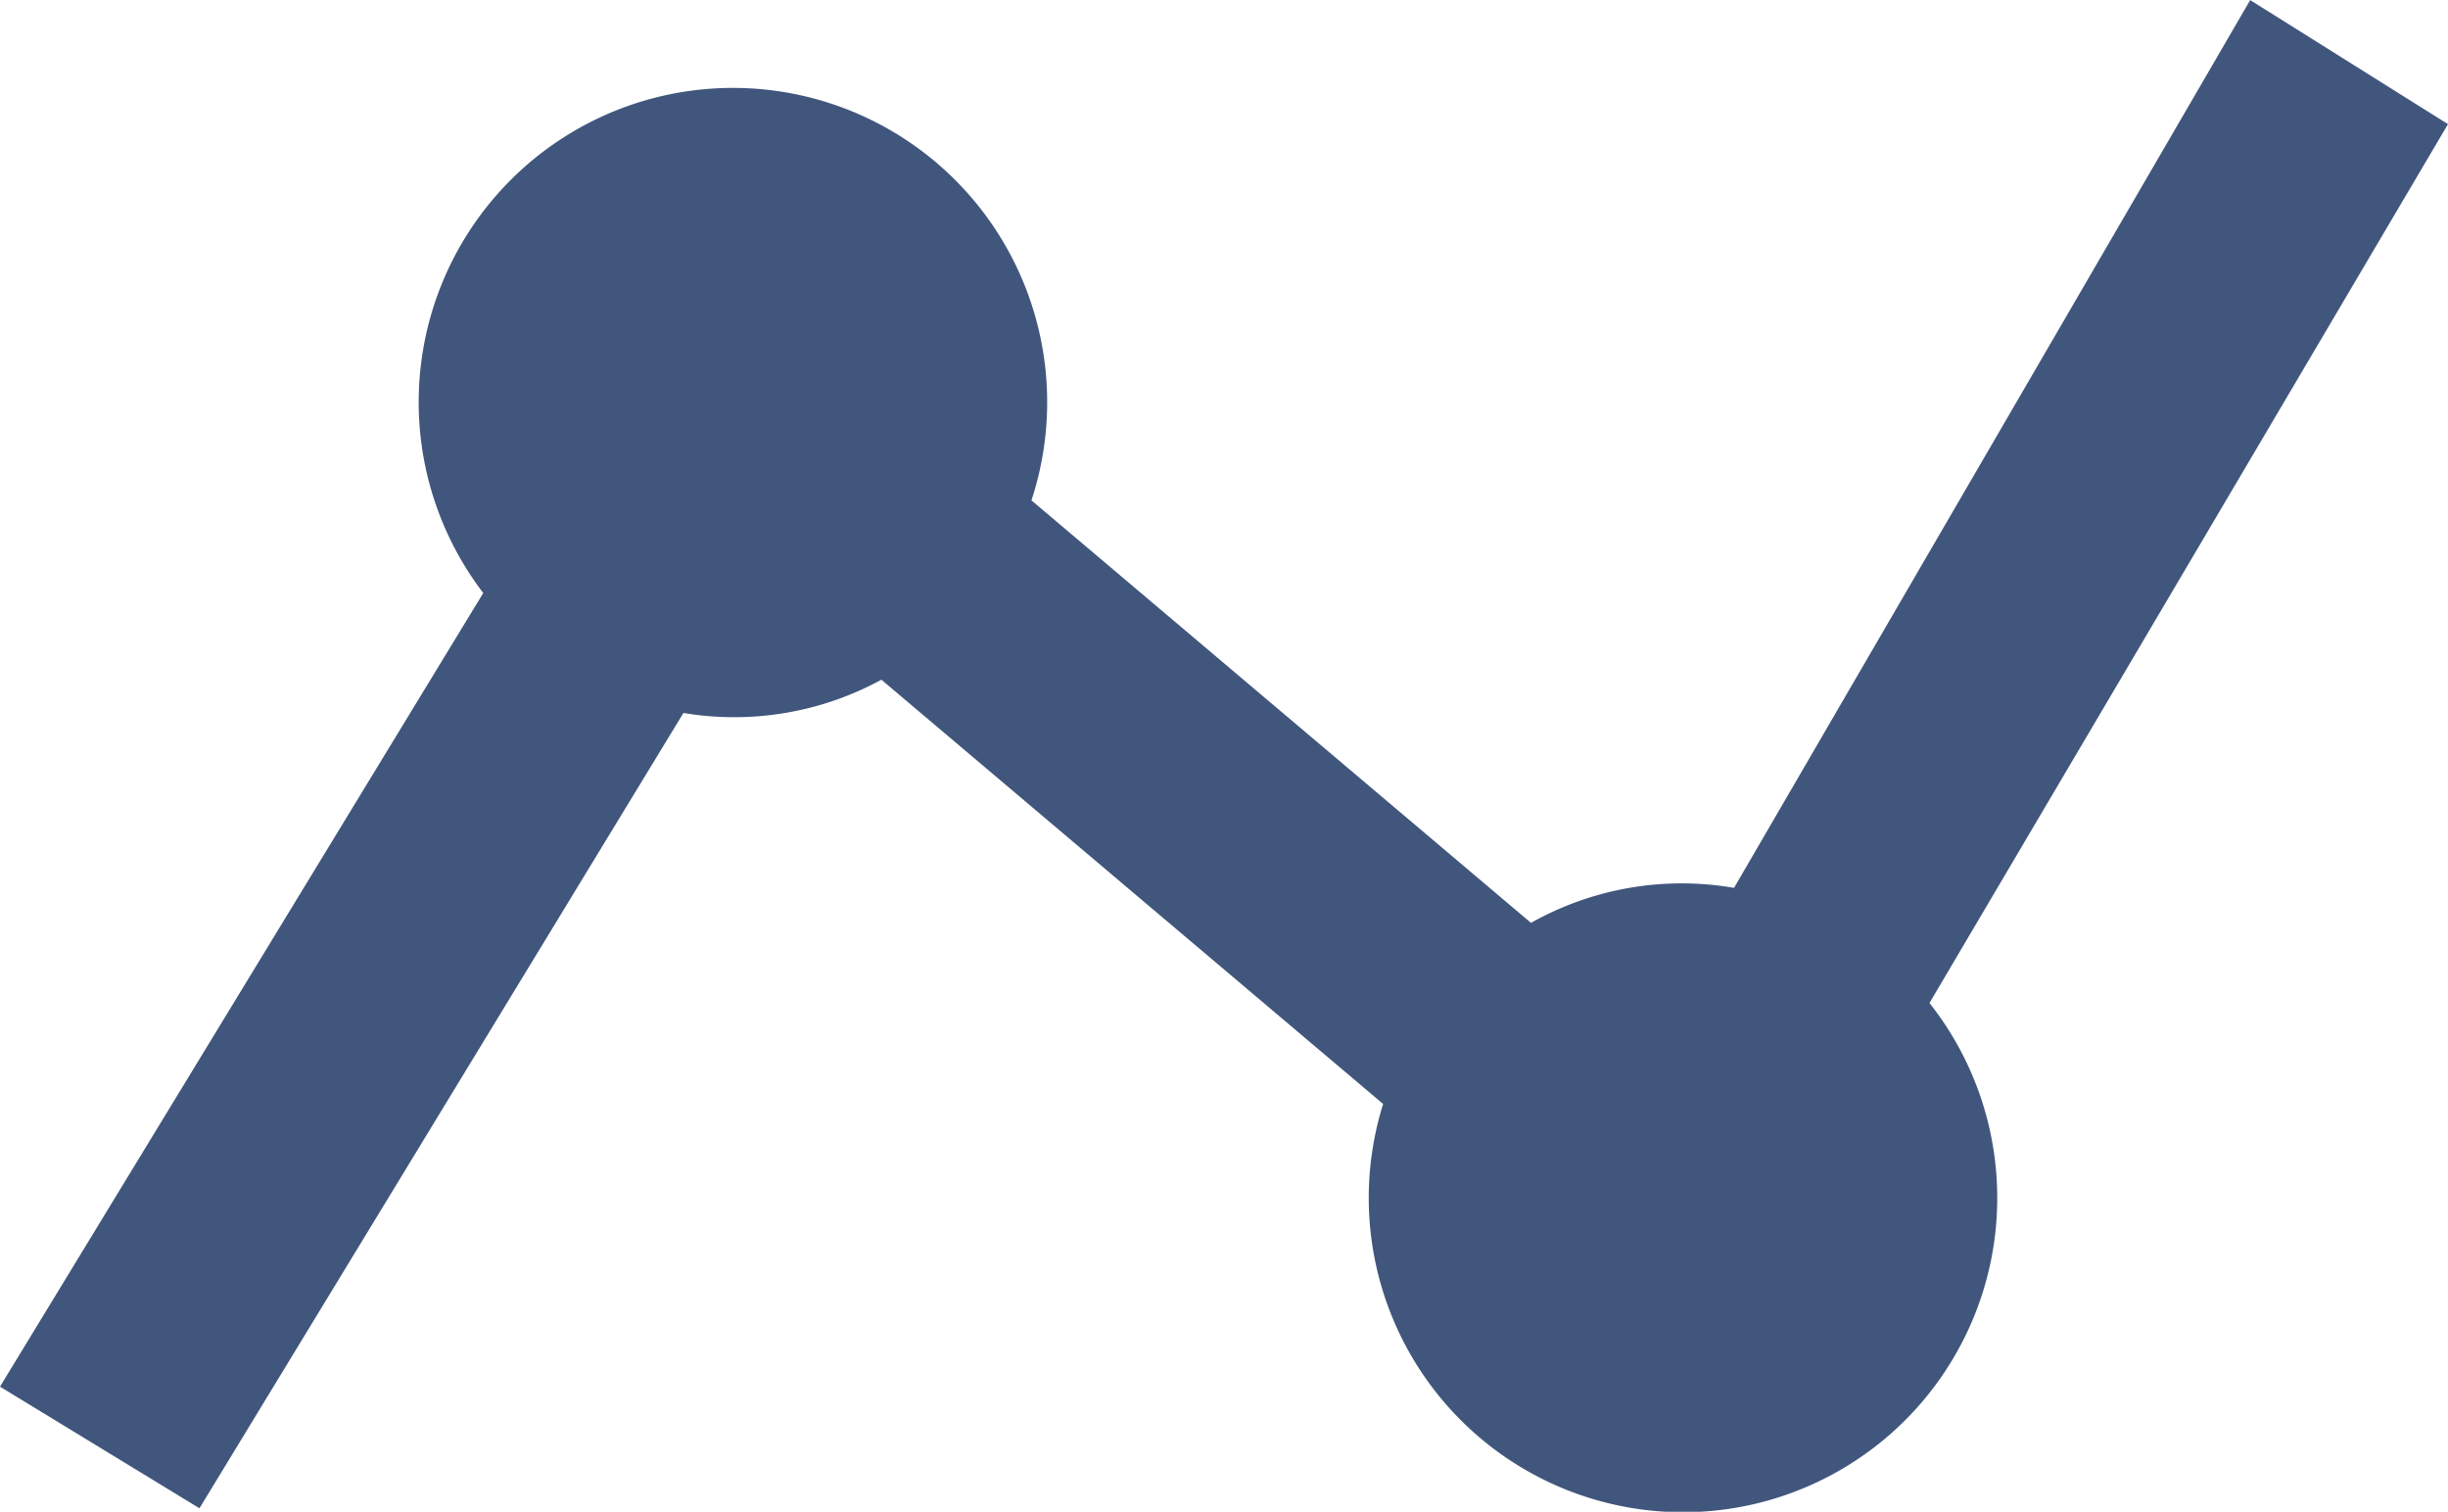
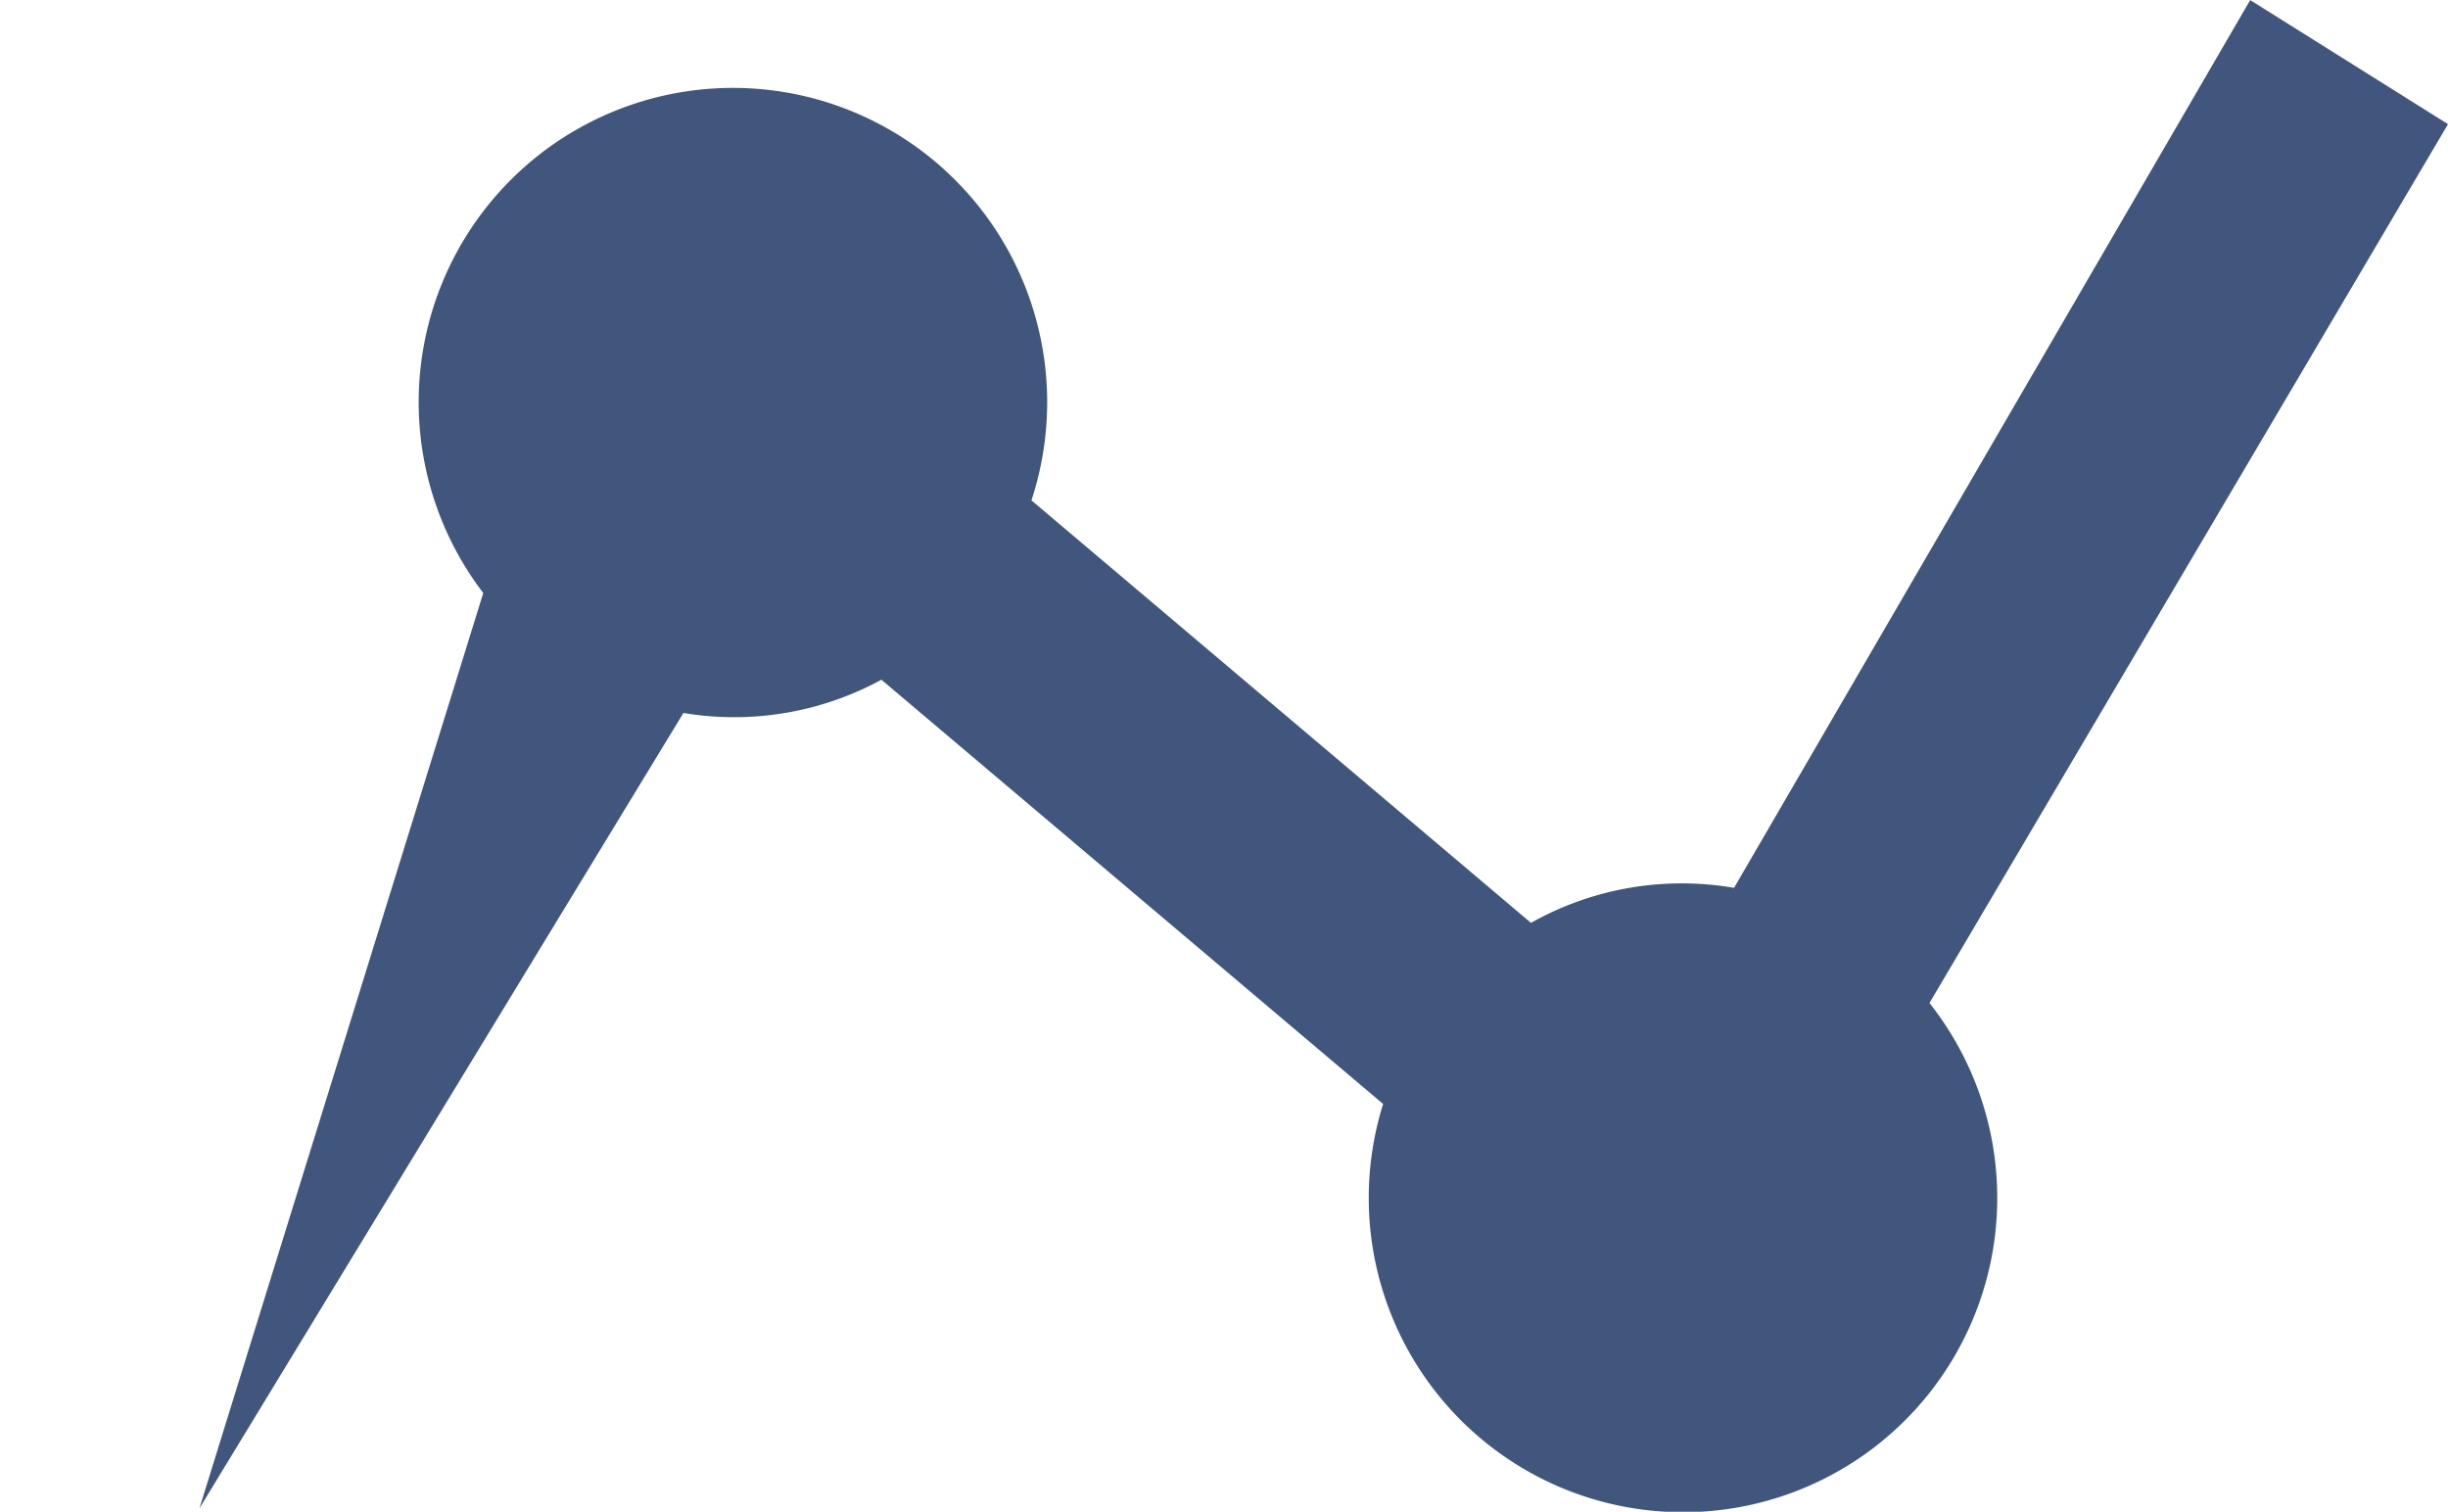
<svg xmlns="http://www.w3.org/2000/svg" width="27.982" height="17.279" viewBox="0 0 27.982 17.279">
  <g transform="translate(-99.838 -84.951)">
-     <path d="M102.118,102.19,107.65,93.1a3.517,3.517,0,0,0,2.263-.38l5.735,4.849a3.592,3.592,0,1,0,6.245-1.154l5.927-10.045-2.261-1.418-5.9,10.147a3.516,3.516,0,0,0-2.321.4l-5.71-4.829a3.592,3.592,0,1,0-6.266,1.059L99.838,100.8Z" fill="#41567c" />
+     <path d="M102.118,102.19,107.65,93.1a3.517,3.517,0,0,0,2.263-.38l5.735,4.849a3.592,3.592,0,1,0,6.245-1.154l5.927-10.045-2.261-1.418-5.9,10.147a3.516,3.516,0,0,0-2.321.4l-5.71-4.829a3.592,3.592,0,1,0-6.266,1.059Z" fill="#41567c" />
  </g>
</svg>